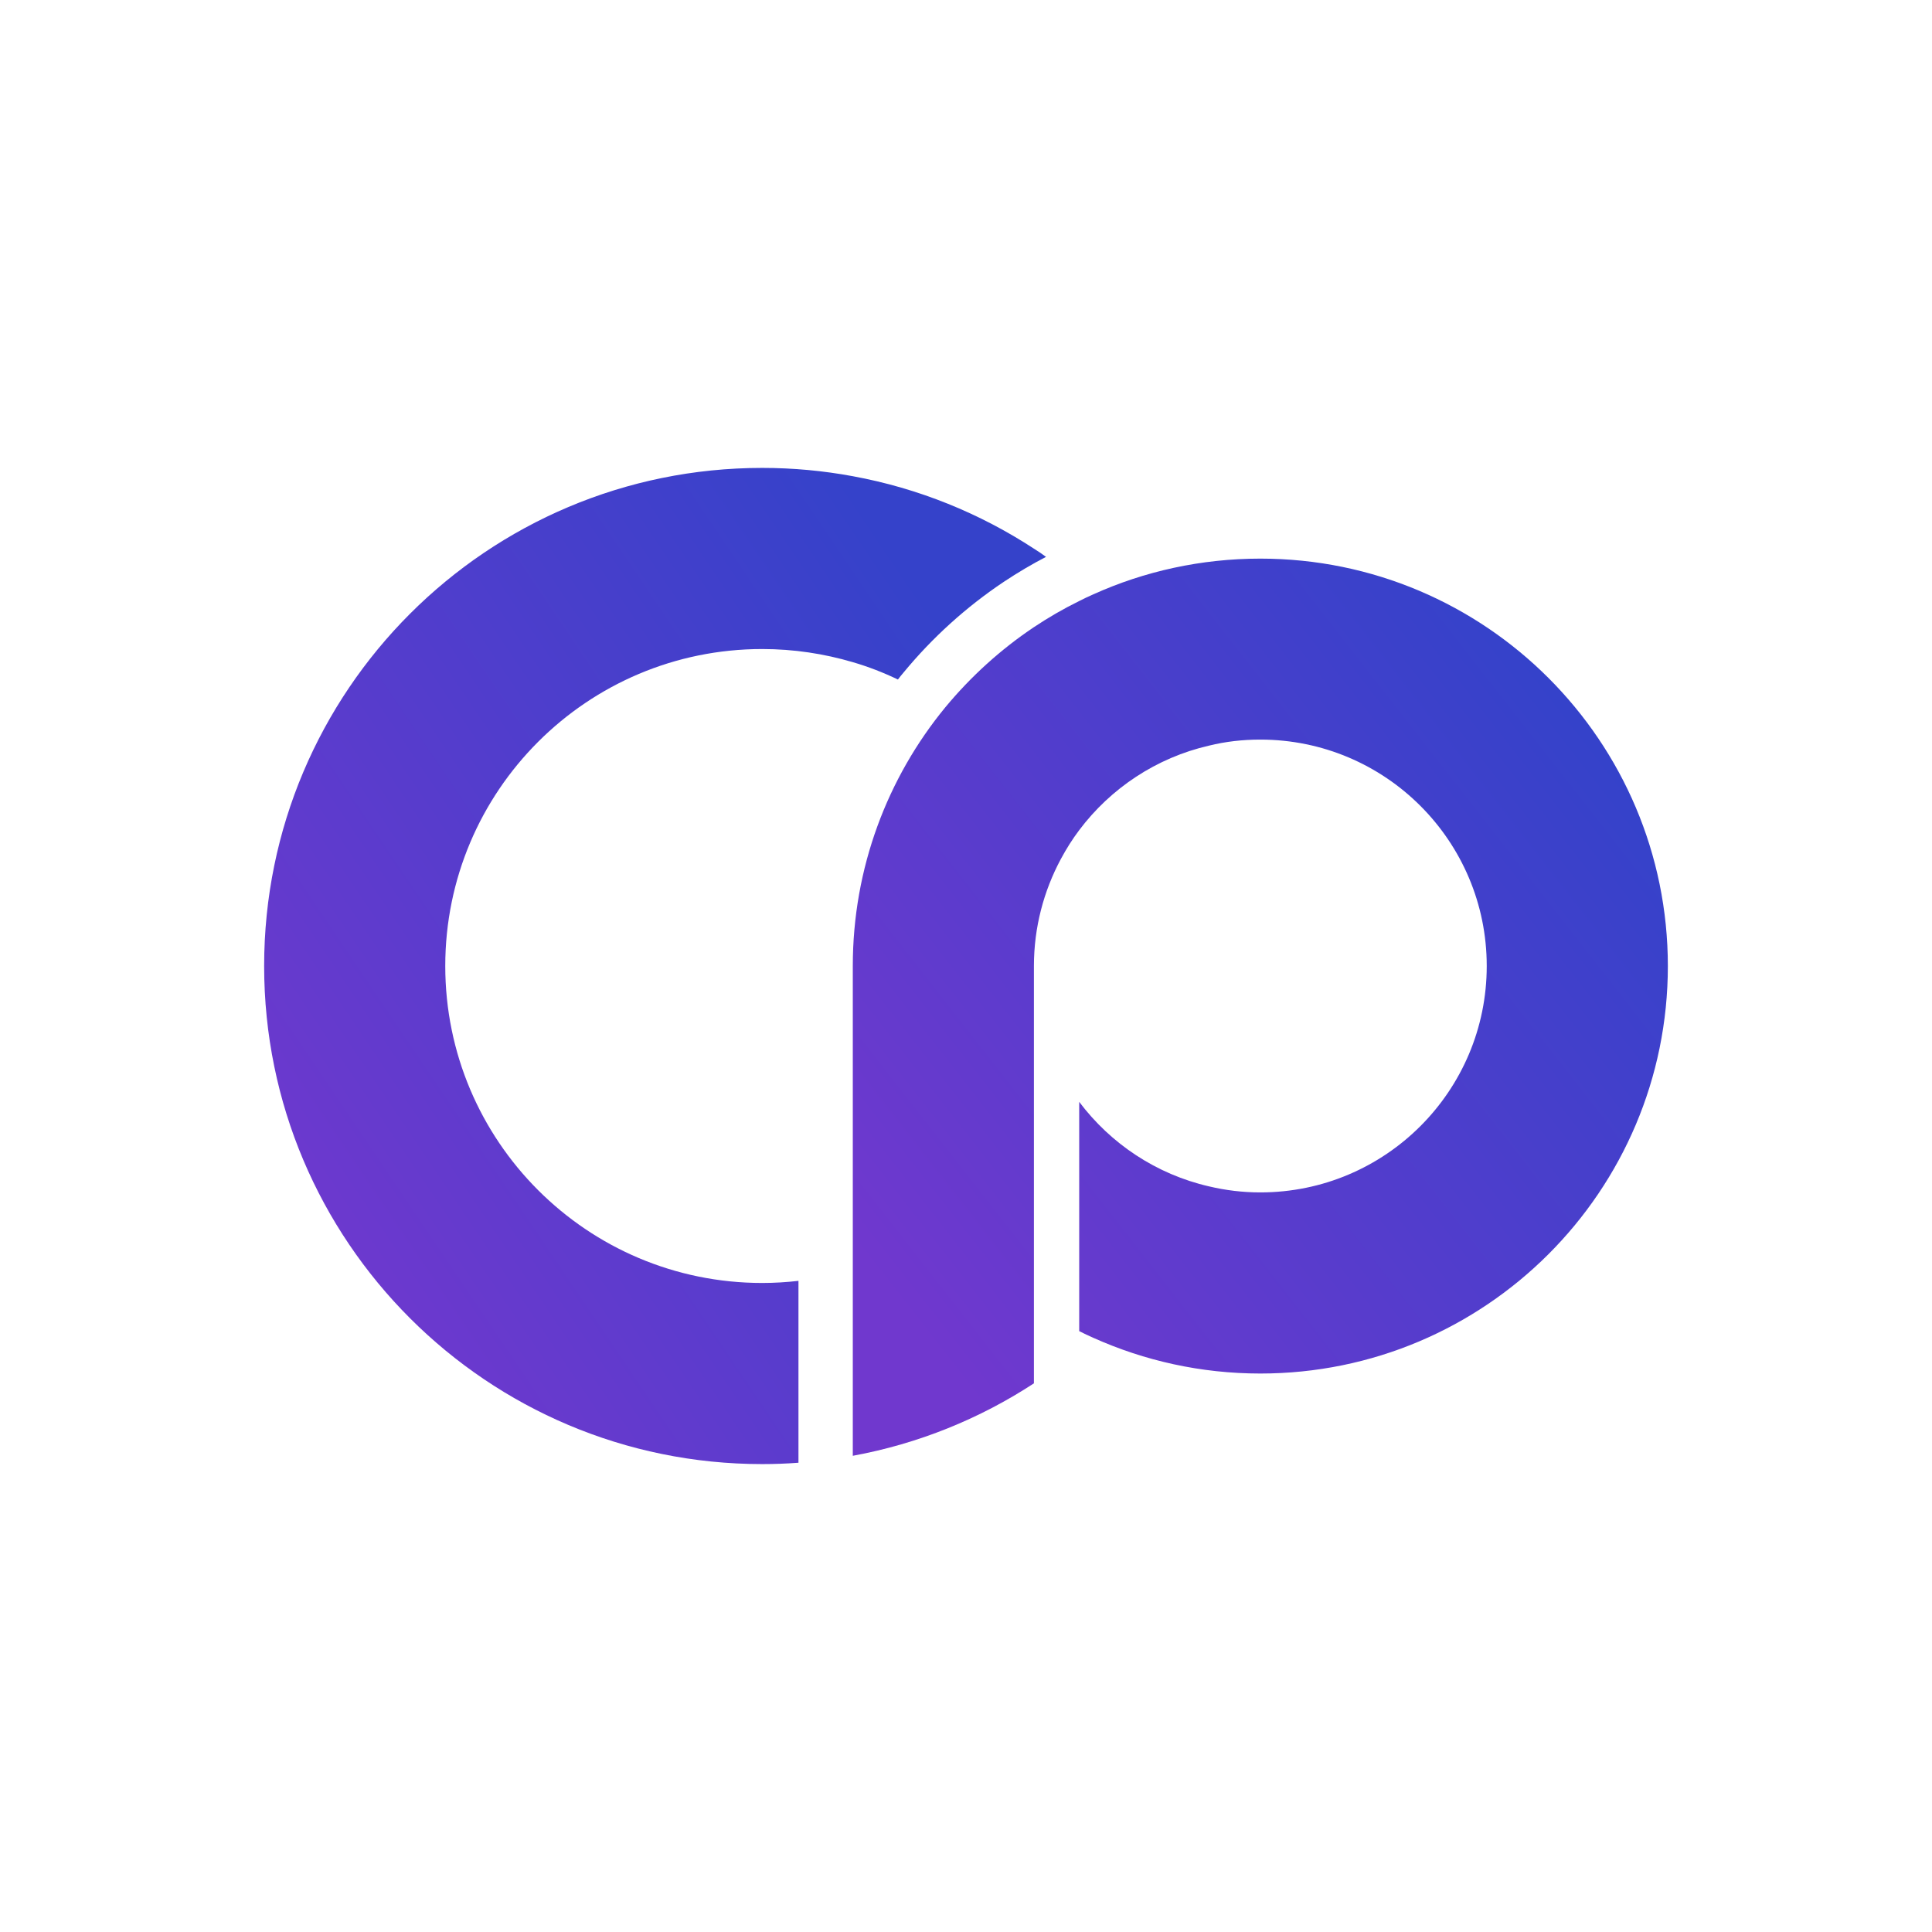
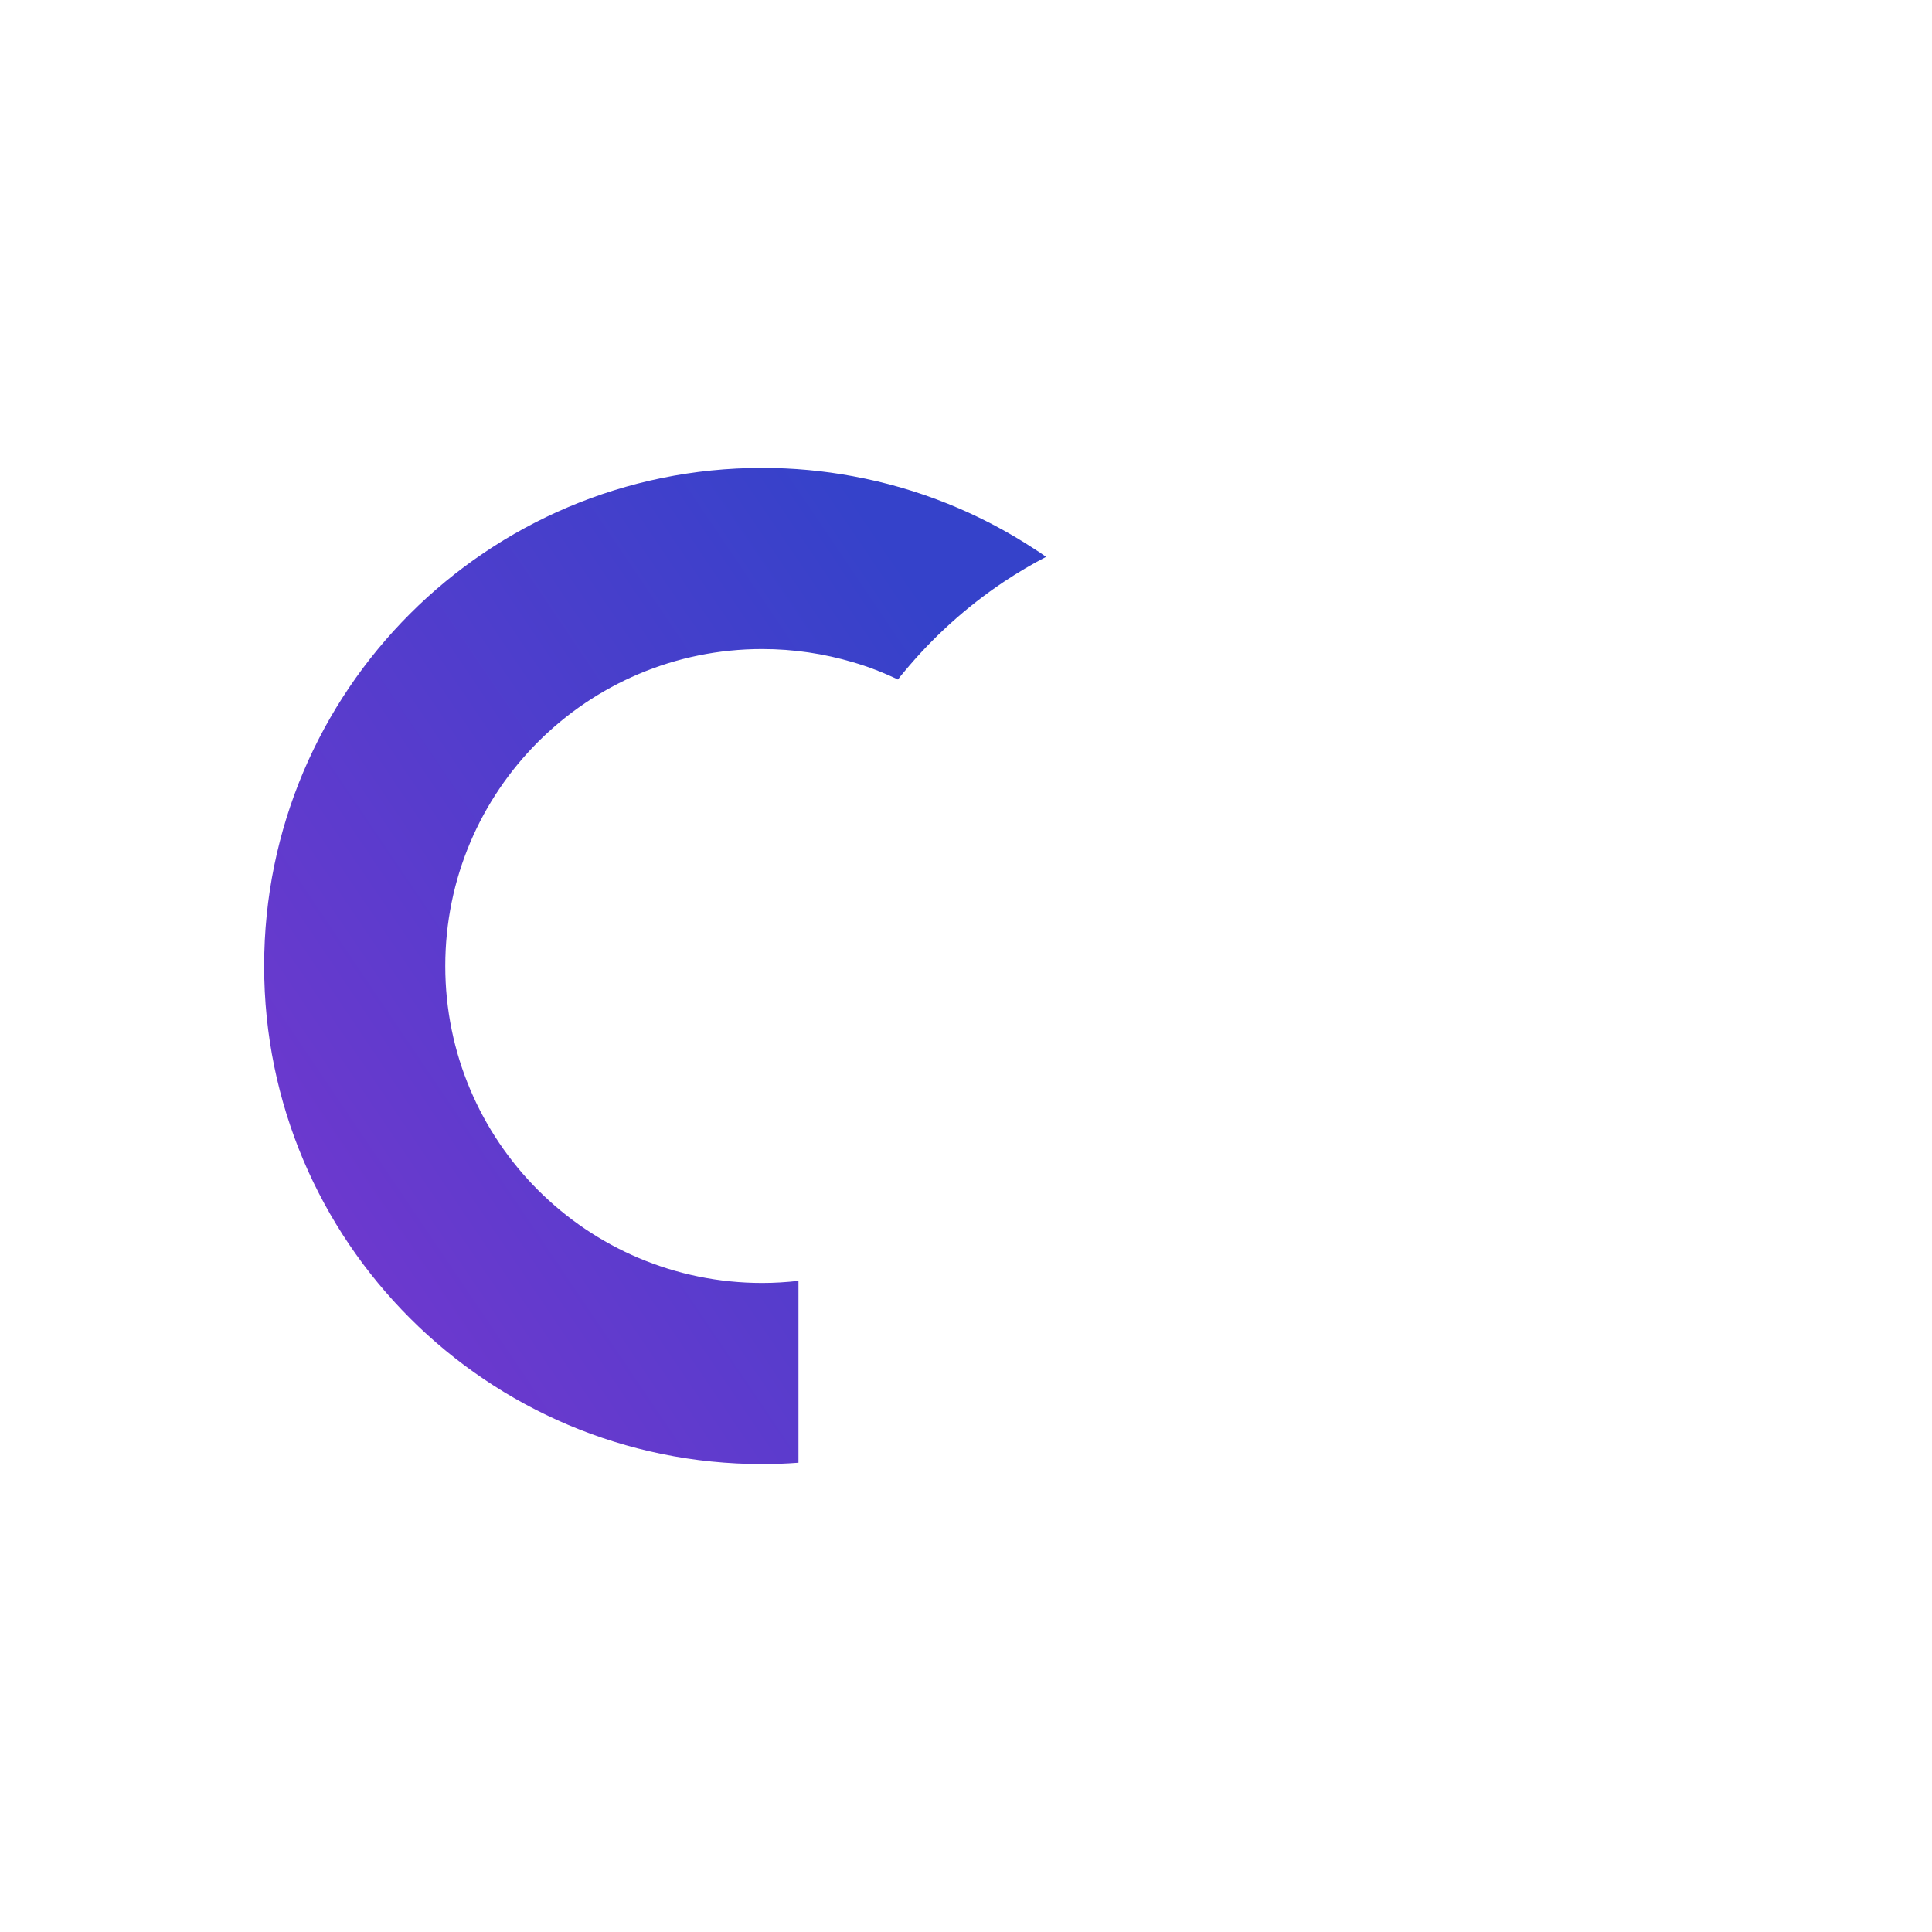
<svg xmlns="http://www.w3.org/2000/svg" width="128" height="128" viewBox="0 0 128 128" fill="none">
  <g clip-path="url(#clip0_4_99)">
    <g clip-path="url(#clip1_4_99)">
-       <path d="M110.5 64C110.5 78.91 98.41 91 83.5 91C79.56 91 75.82 90.15 72.45 88.64C72.13 88.5 71.81 88.35 71.5 88.19V73C73.58 75.77 76.61 77.8 80.1 78.6C81.19 78.86 82.33 79 83.5 79C91.78 79 98.5 72.29 98.5 64C98.5 55.71 91.78 49 83.5 49C82.33 49 81.19 49.13 80.1 49.4C76.61 50.2 73.58 52.23 71.5 55C71.04 55.61 70.64 56.25 70.28 56.92C69.15 59.03 68.5 61.44 68.5 64V91.65C64.92 93.99 60.86 95.65 56.5 96.45V64C56.5 57.5 58.8 51.52 62.63 46.86C64.32 44.82 66.29 43.03 68.5 41.55C69.46 40.91 70.46 40.33 71.5 39.82C71.81 39.66 72.13 39.51 72.45 39.37C75.82 37.85 79.57 37.01 83.5 37.01C98.41 37.01 110.5 49.1 110.5 64.01V64Z" fill="url(#paint0_linear_4_99)" />
      <path d="M69.31 36.89C68.36 37.38 67.42 37.94 66.5 38.55C64.02 40.21 61.78 42.23 59.86 44.56C59.73 44.71 59.61 44.86 59.49 45.02C58.53 44.56 57.53 44.17 56.5 43.87C54.6 43.31 52.59 43 50.5 43C38.9 43 29.5 52.4 29.5 64C29.5 75.6 38.9 85 50.5 85C51.31 85 52.11 84.95 52.9 84.86V96.91C52.11 96.97 51.3 97 50.5 97C32.27 97 17.5 82.23 17.5 64C17.5 45.77 32.27 31 50.5 31C52.55 31 54.56 31.19 56.5 31.55C60.86 32.35 64.92 34.01 68.5 36.35C68.78 36.52 69.05 36.71 69.31 36.9V36.89Z" fill="url(#paint1_linear_4_99)" />
    </g>
  </g>
  <defs>
    <linearGradient id="paint0_linear_4_99" x1="67.342" y1="96.45" x2="114.024" y2="59.993" gradientUnits="userSpaceOnUse">
      <stop stop-color="#7038CE" />
      <stop offset="1" stop-color="#3542CA" />
    </linearGradient>
    <linearGradient id="paint1_linear_4_99" x1="27.902" y1="97" x2="77.446" y2="63.567" gradientUnits="userSpaceOnUse">
      <stop stop-color="#7038CE" />
      <stop offset="1" stop-color="#3542CA" />
    </linearGradient>
    <clipPath id="clip0_4_99">
      <rect width="128" height="128" fill="white" />
    </clipPath>
    <clipPath id="clip1_4_99">
      <rect width="93" height="66" fill="white" transform="translate(17.5 31)" />
    </clipPath>
  </defs>
</svg>